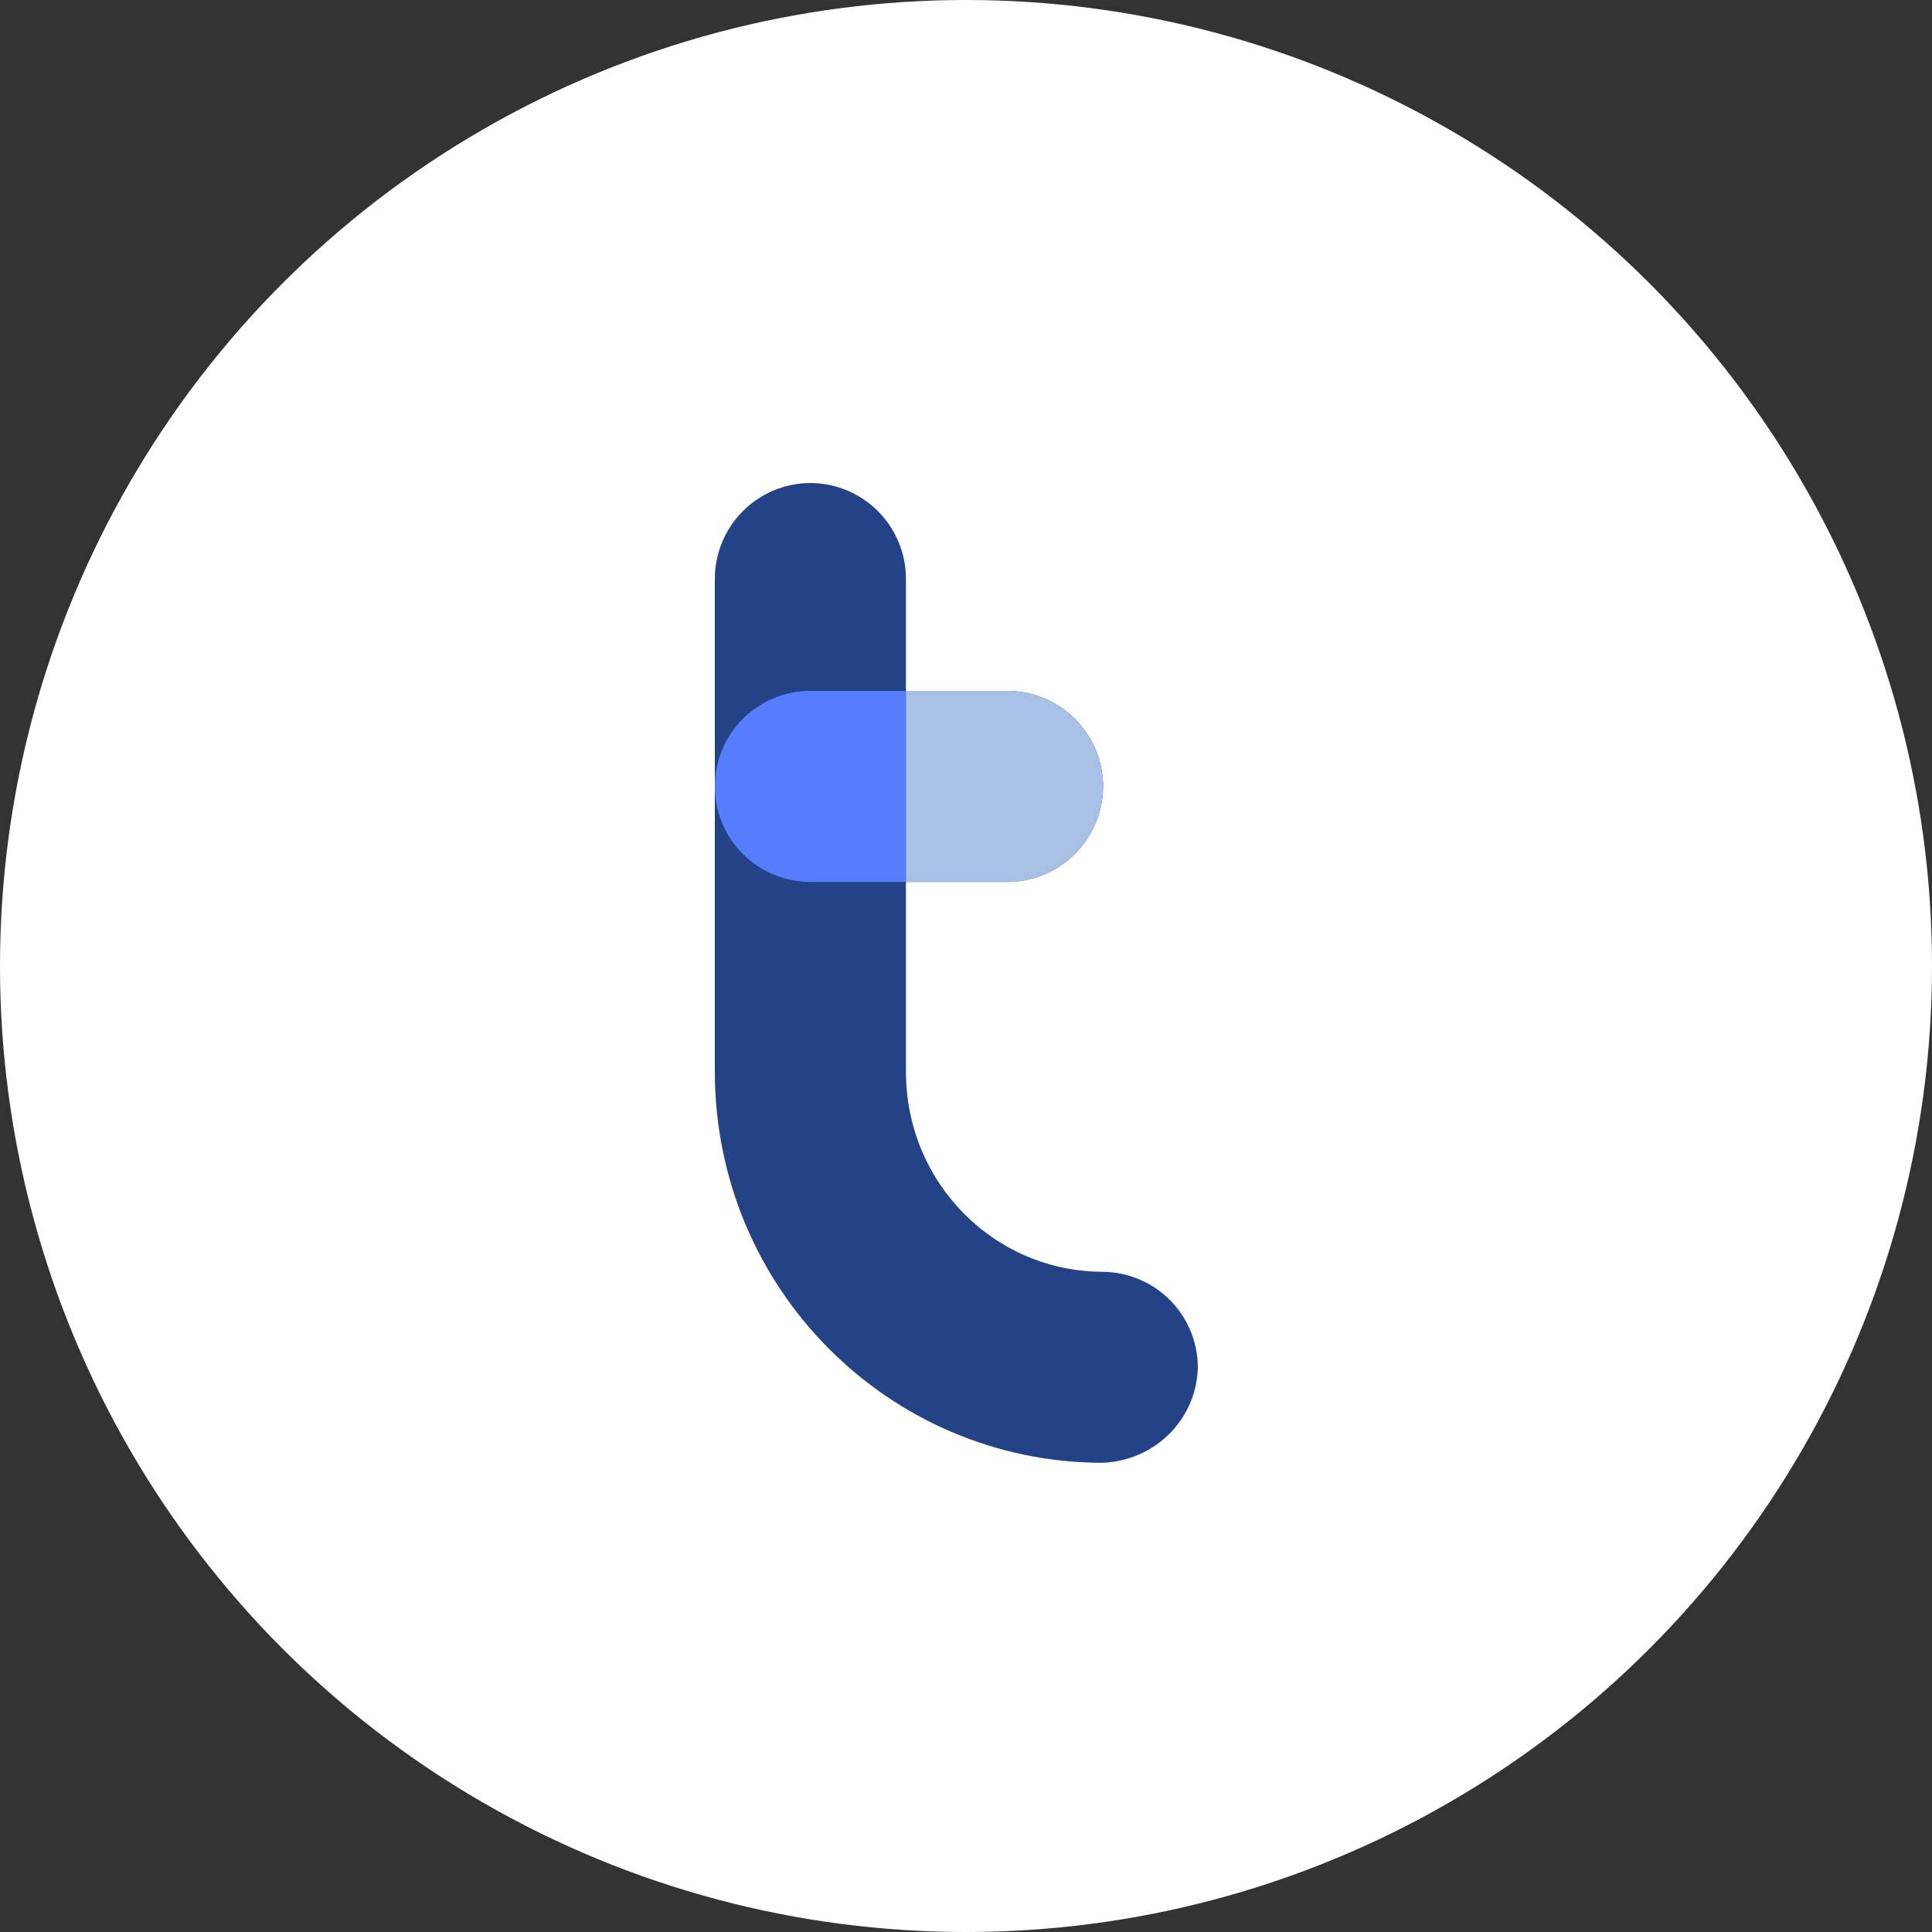
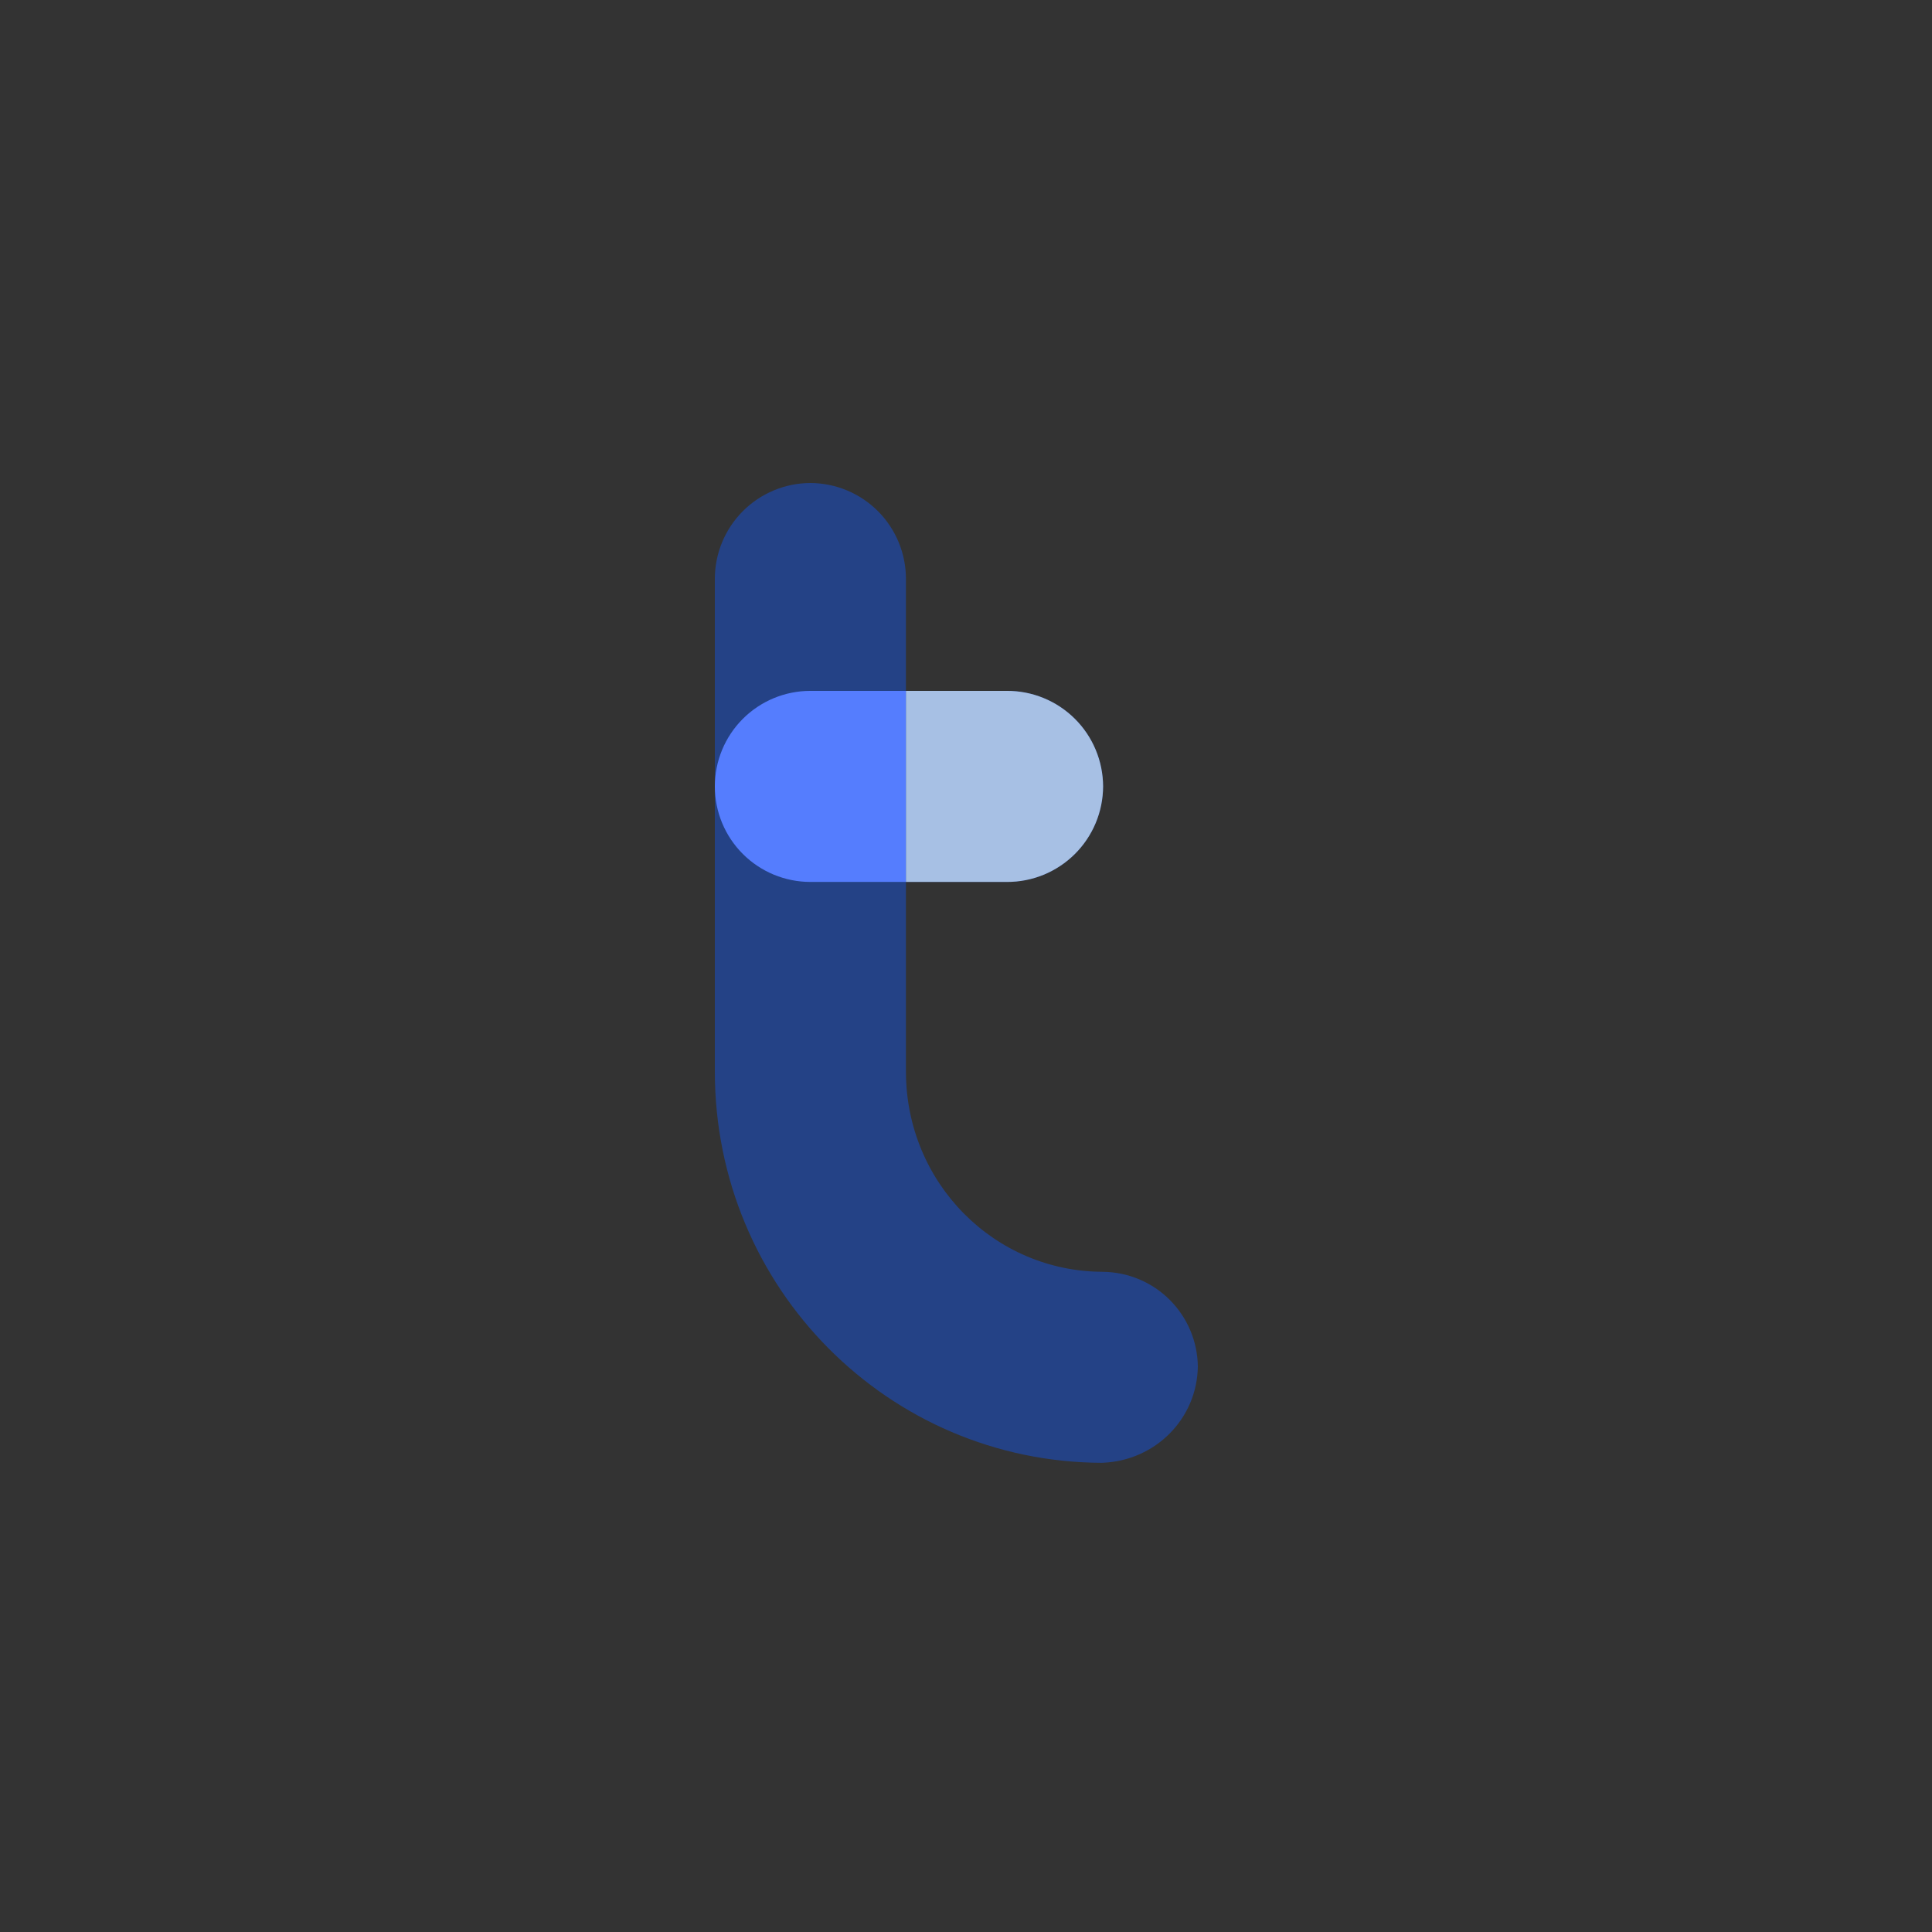
<svg xmlns="http://www.w3.org/2000/svg" version="1.1" width="512" height="512">
  <rect width="100%" height="100%" fill="#333333" stroke="none" />
  <svg width="512" height="512" viewBox="0 0 512 512" fill="none">
-     <circle cx="256" cy="256" r="256" fill="white" />
    <path d="M292.344 337.047L291.942 337.037H292.344C263.586 337.037 240.084 313.535 240.084 283.965V233.722H266.816C270.154 233.735 273.461 233.091 276.55 231.826C279.639 230.56 282.449 228.699 284.818 226.348C287.188 223.997 289.071 221.203 290.36 218.124C291.65 215.045 292.32 211.743 292.334 208.405C292.322 205.067 291.652 201.765 290.364 198.686C289.076 195.608 287.193 192.813 284.825 190.462C282.456 188.111 279.647 186.25 276.559 184.984C273.471 183.719 270.163 183.075 266.826 183.088H240.084V153.508C240.098 150.169 239.453 146.861 238.187 143.772C236.921 140.683 235.059 137.874 232.707 135.505C230.355 133.137 227.559 131.254 224.479 129.967C221.399 128.679 218.096 128.011 214.757 128C211.42 128.012 208.118 128.681 205.039 129.969C201.96 131.258 199.165 133.14 196.814 135.509C194.463 137.878 192.602 140.686 191.337 143.775C190.071 146.863 189.427 150.17 189.44 153.508V283.965C189.44 341.38 235.46 387.5 292.043 387.661L292.344 387.641C306.196 387.039 317.229 376.005 317.44 362.153C317.364 355.52 314.696 349.179 310.007 344.487C305.317 339.795 298.977 337.125 292.344 337.047Z" fill="#244286" />
-     <path d="M240.084 183.088H214.757C208.043 183.088 201.603 185.755 196.855 190.503C192.107 195.251 189.44 201.69 189.44 208.405C189.44 215.119 192.107 221.559 196.855 226.307C201.603 231.055 208.043 233.722 214.757 233.722H240.084V183.088Z" fill="#557DFE" />
+     <path d="M240.084 183.088H214.757C208.043 183.088 201.603 185.755 196.855 190.503C192.107 195.251 189.44 201.69 189.44 208.405C189.44 215.119 192.107 221.559 196.855 226.307C201.603 231.055 208.043 233.722 214.757 233.722H240.084V183.088" fill="#557DFE" />
    <path d="M266.816 233.722C270.154 233.737 273.462 233.093 276.552 231.829C279.641 230.564 282.451 228.703 284.821 226.352C287.191 224 289.074 221.205 290.363 218.126C291.652 215.047 292.322 211.743 292.333 208.405C292.322 205.068 291.652 201.765 290.364 198.687C289.076 195.608 287.193 192.813 284.824 190.462C282.456 188.111 279.647 186.25 276.559 184.985C273.47 183.719 270.163 183.075 266.826 183.088H240.084V233.722H266.816Z" fill="#A7C0E4" />
  </svg>
  <style>@media (prefers-color-scheme: light) { :root { filter: none; } }
@media (prefers-color-scheme: dark) { :root { filter: none; } }
</style>
</svg>